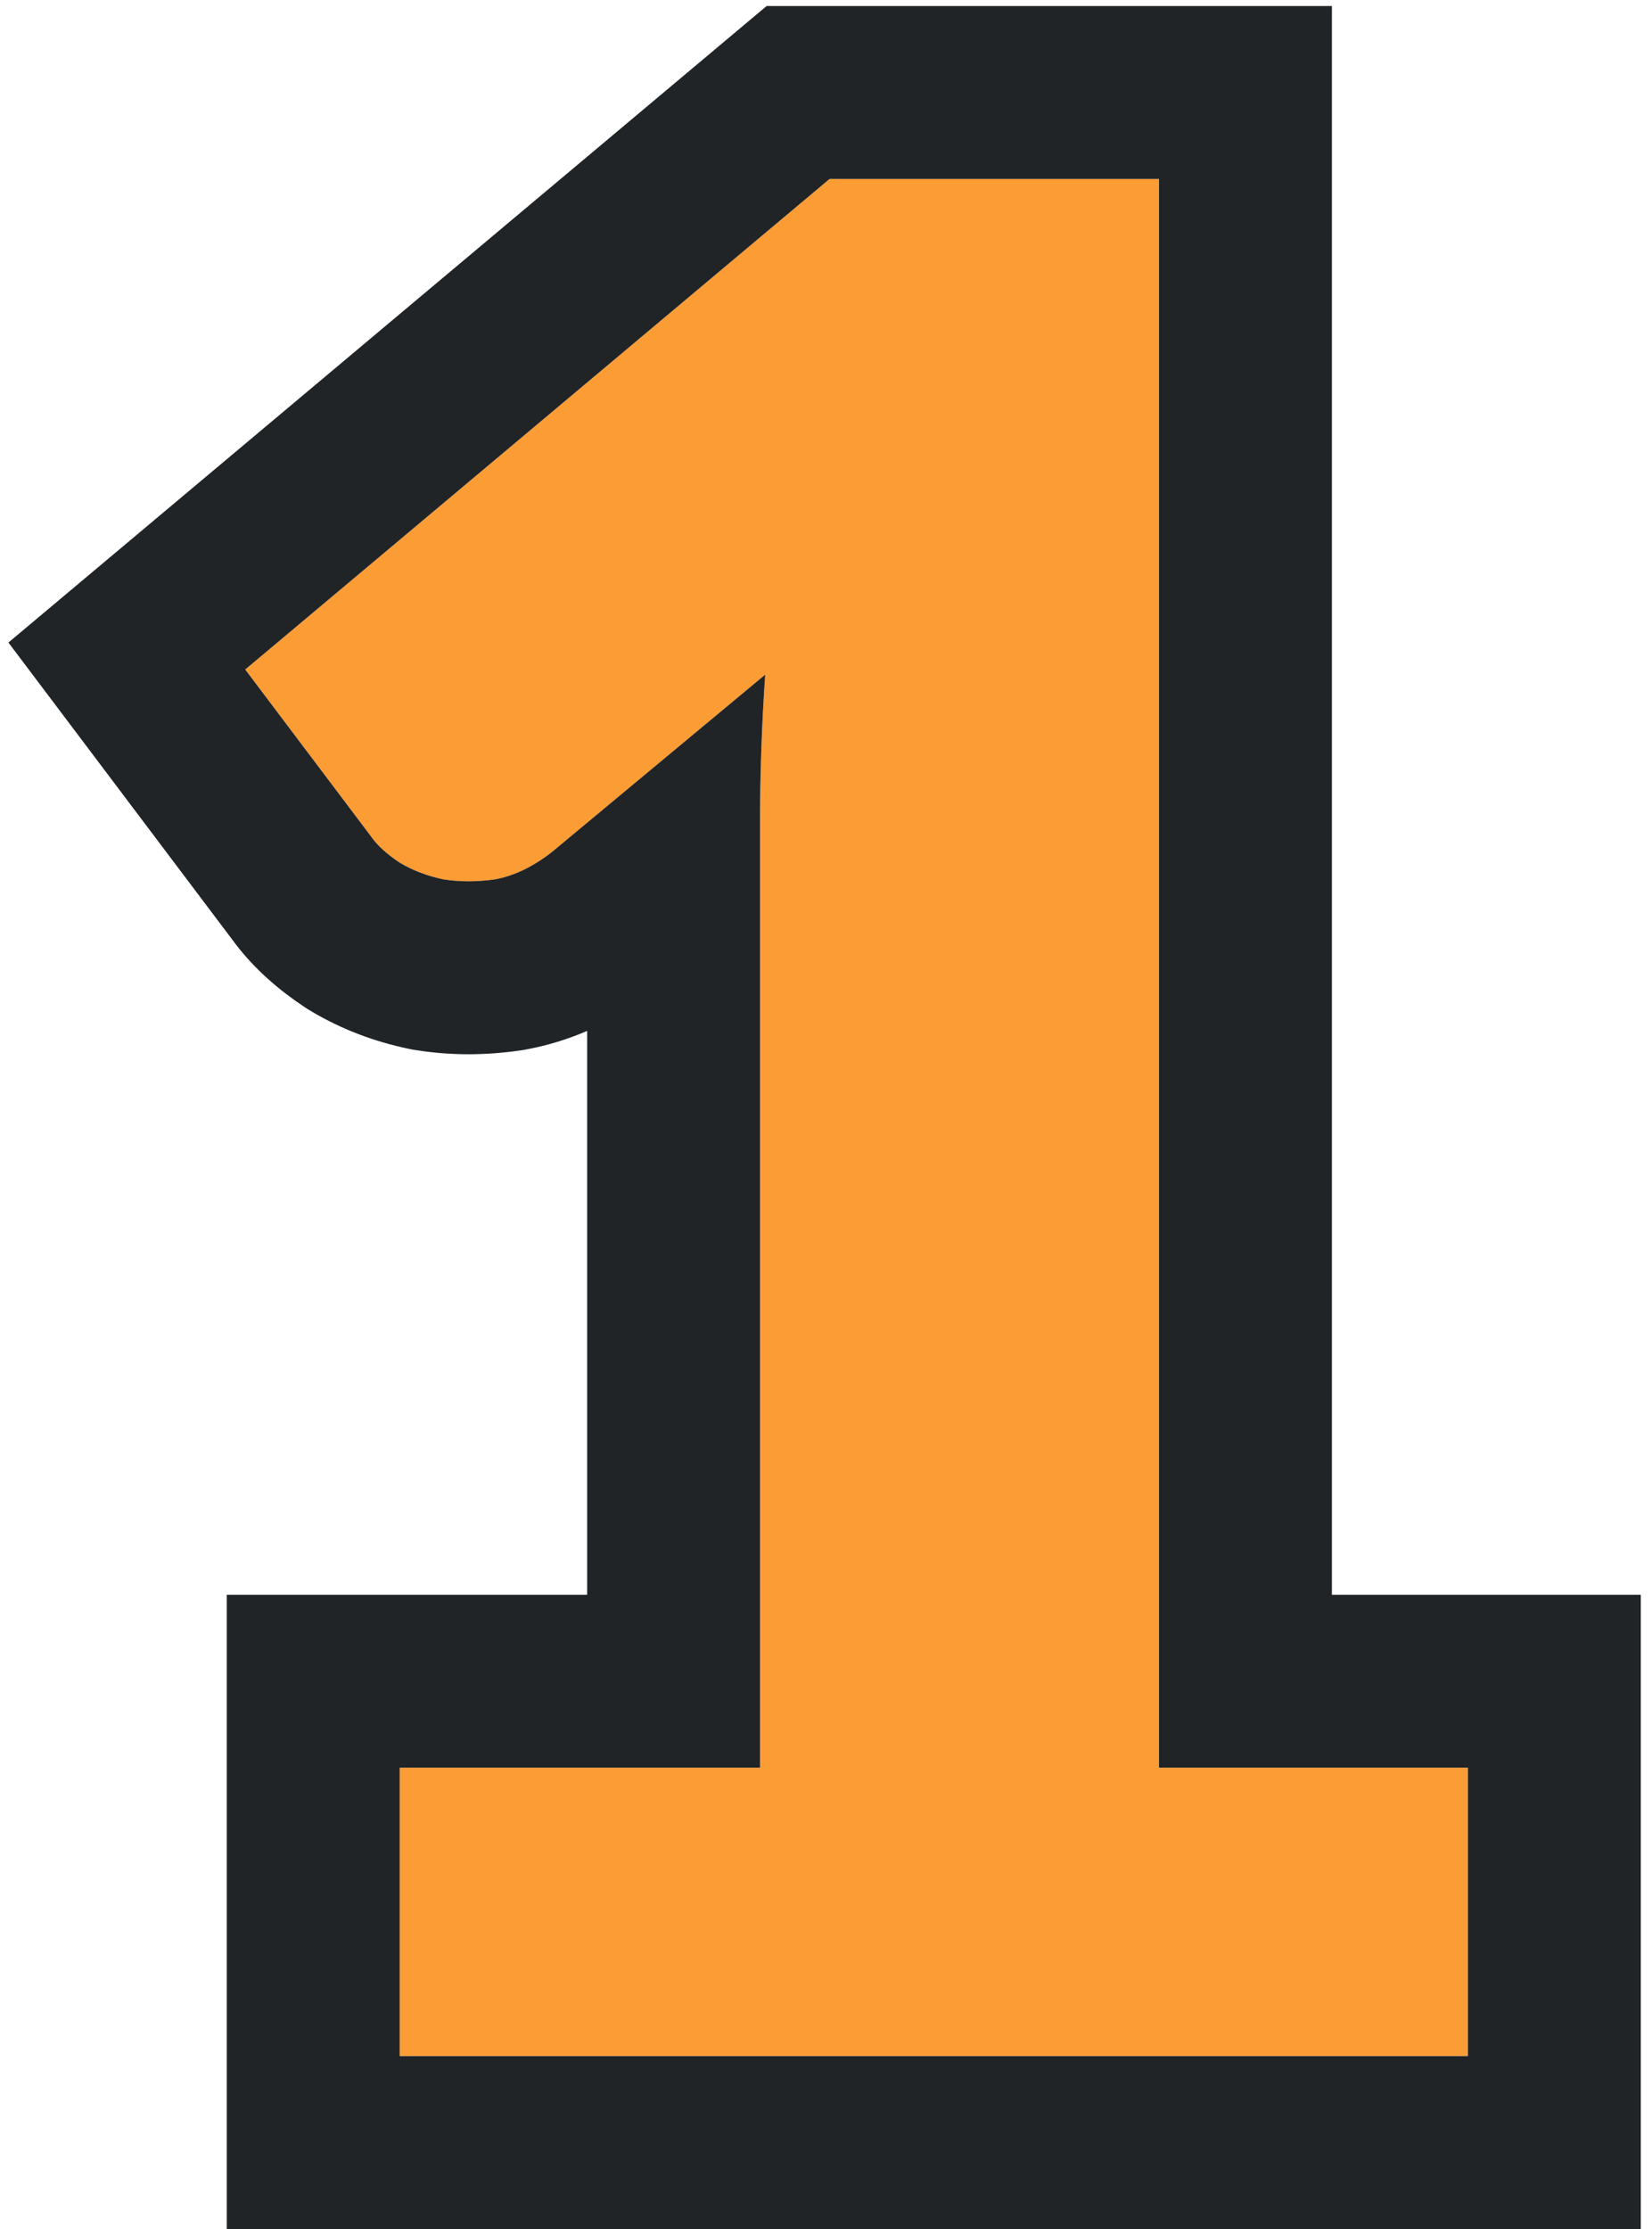
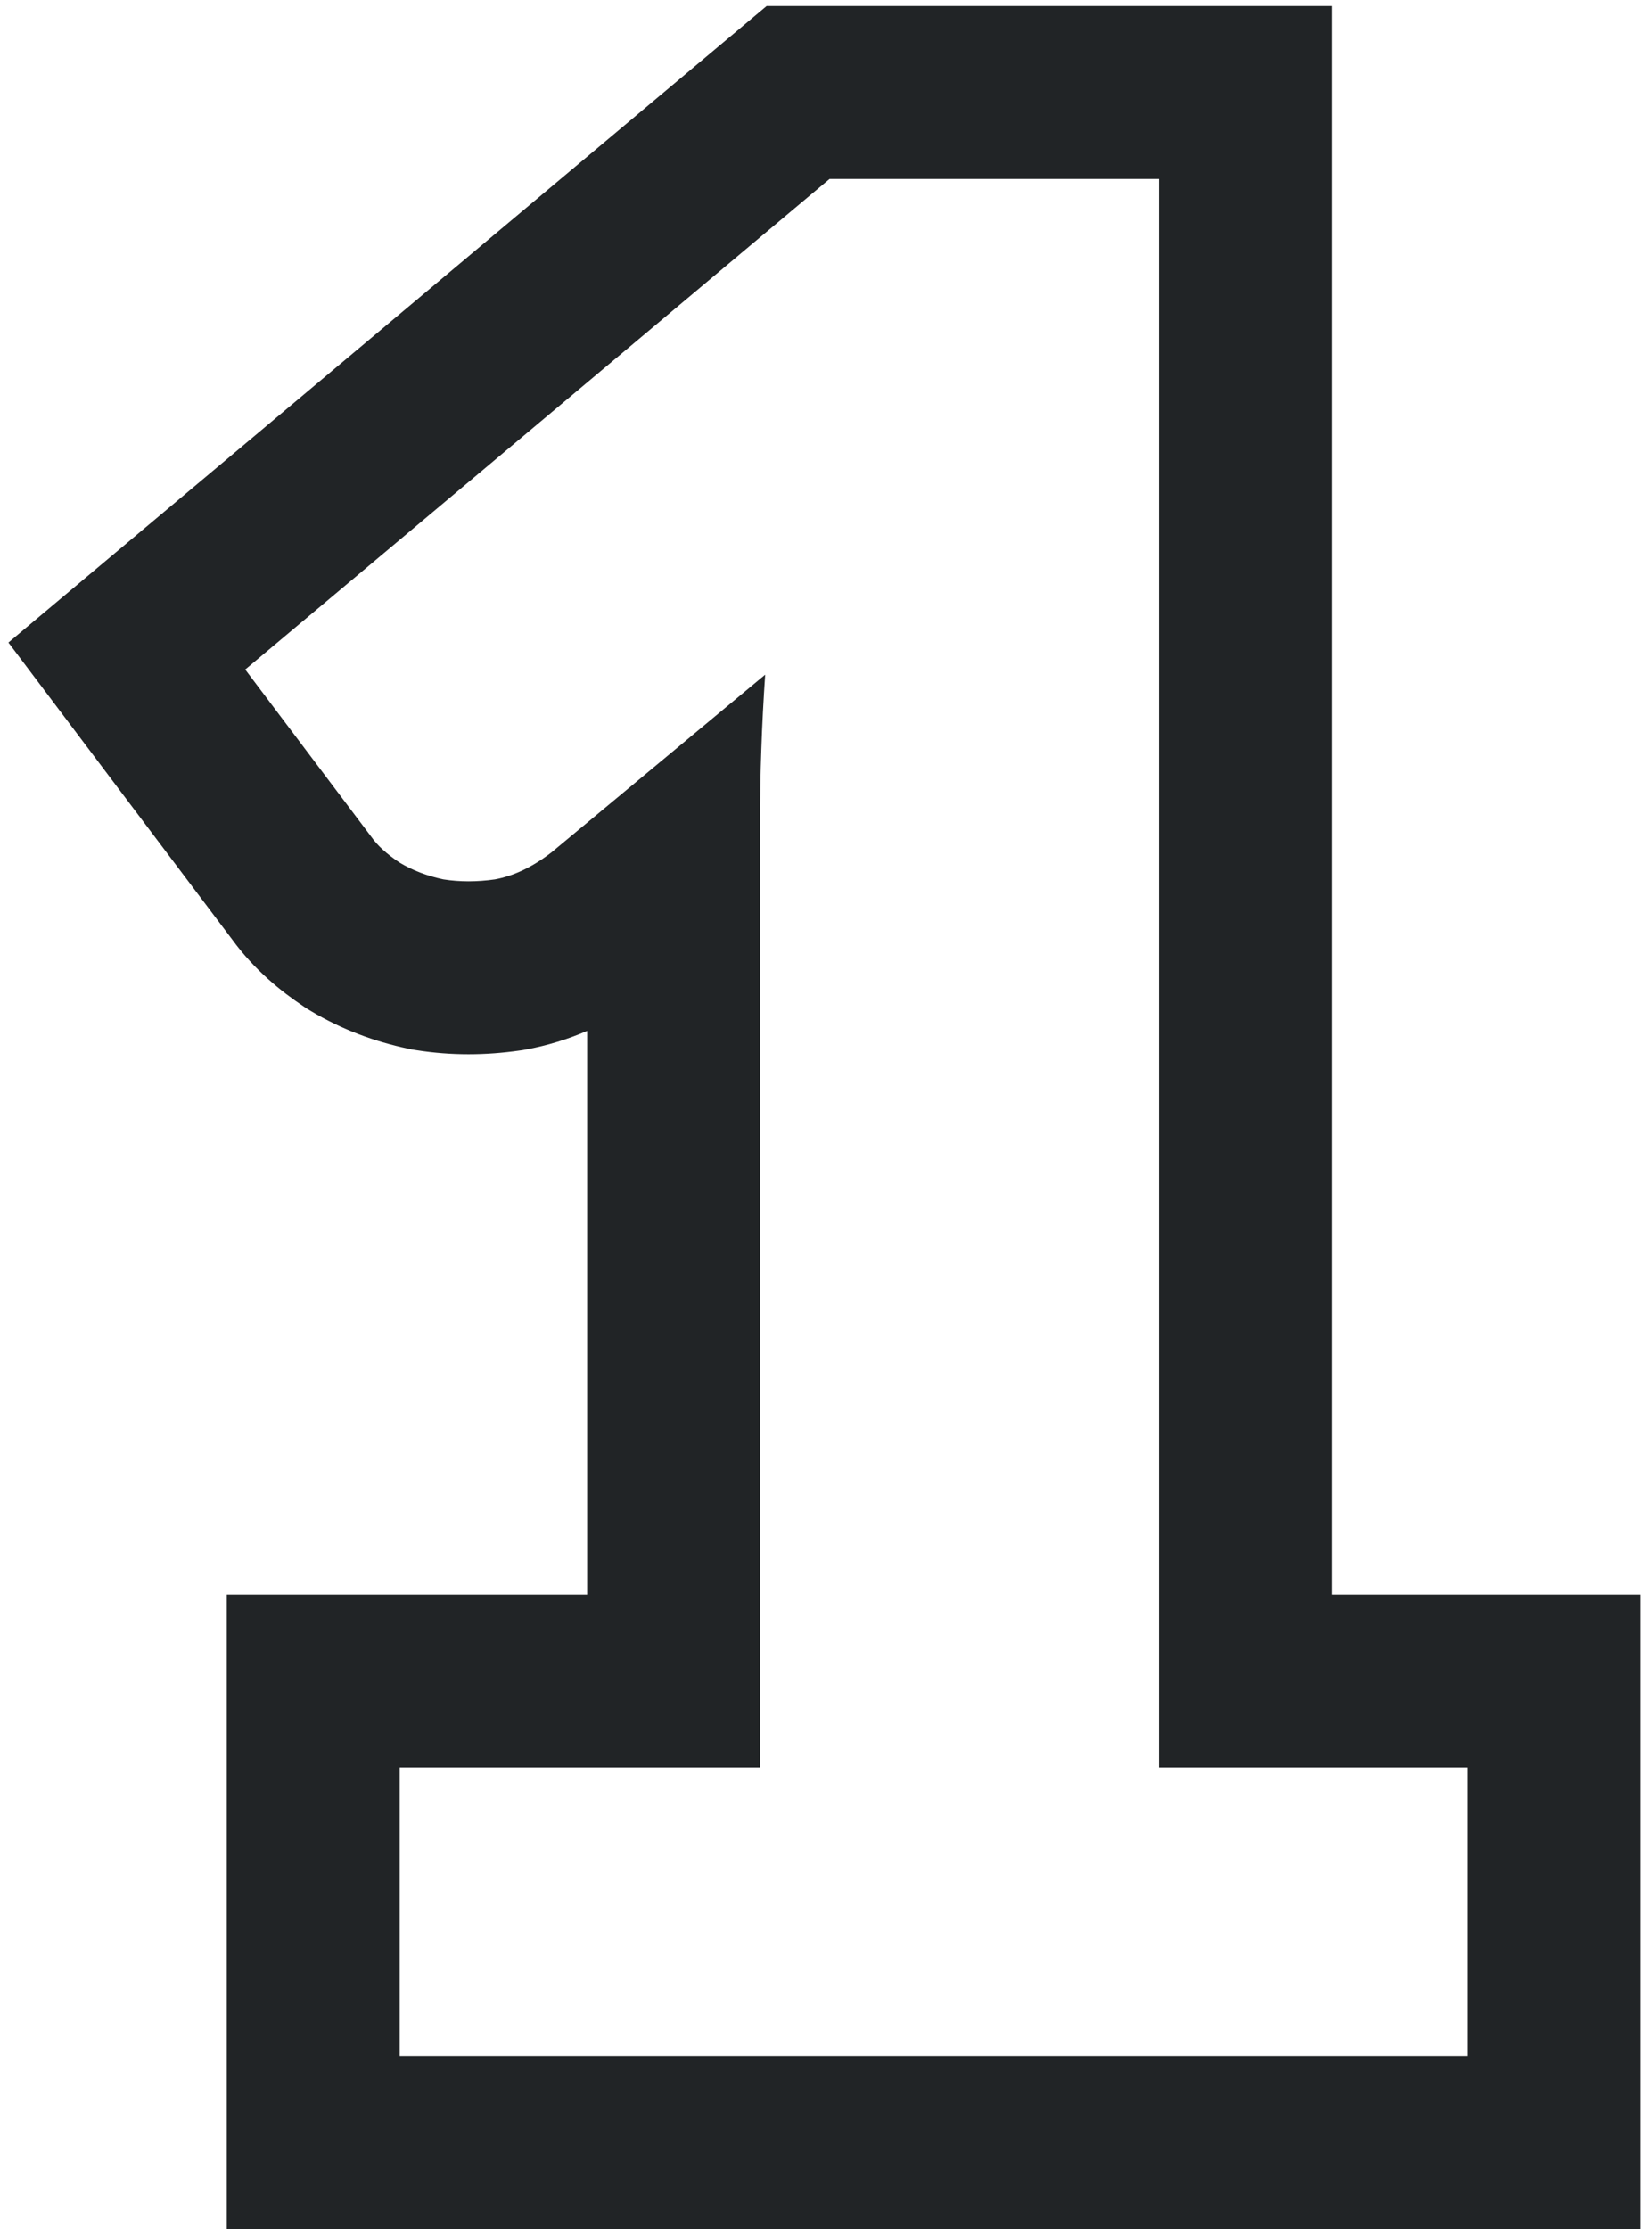
<svg xmlns="http://www.w3.org/2000/svg" width="86" height="116" viewBox="0 0 86 116" fill="none">
-   <path d="M76.416 91.993V107H20.806V91.993H39.566V42.748C39.566 41.497 39.588 40.246 39.633 38.995C39.677 37.7 39.744 36.405 39.834 35.109L28.712 44.355C27.729 45.115 26.746 45.584 25.764 45.763C24.826 45.897 23.932 45.897 23.084 45.763C22.235 45.584 21.476 45.294 20.806 44.892C20.136 44.445 19.644 43.998 19.332 43.551L12.766 34.842L43.184 9.314H60.336V91.993H76.416Z" fill="#FC9C35" />
  <path fill-rule="evenodd" clip-rule="evenodd" d="M85.416 82.993V116H11.806V82.993H30.566V53.648C29.577 54.074 28.512 54.41 27.374 54.617L27.206 54.648L27.037 54.672C25.301 54.92 23.501 54.94 21.68 54.652L21.454 54.617L21.23 54.569C19.509 54.207 17.793 53.579 16.176 52.609L15.992 52.499L15.814 52.38C14.657 51.608 13.243 50.484 12.081 48.884L0.438 33.438L39.908 0.314H69.336V82.993H85.416ZM19.332 43.551C19.645 43.998 20.136 44.445 20.806 44.892C21.476 45.294 22.235 45.584 23.084 45.763C23.933 45.897 24.826 45.897 25.764 45.763C26.747 45.584 27.729 45.115 28.712 44.355L39.834 35.109C39.745 36.405 39.678 37.7 39.633 38.995C39.588 40.246 39.566 41.497 39.566 42.748V91.993H20.806V107H76.416V91.993H60.336V9.314H43.184L12.766 34.842L19.332 43.551Z" fill="#212426" />
</svg>